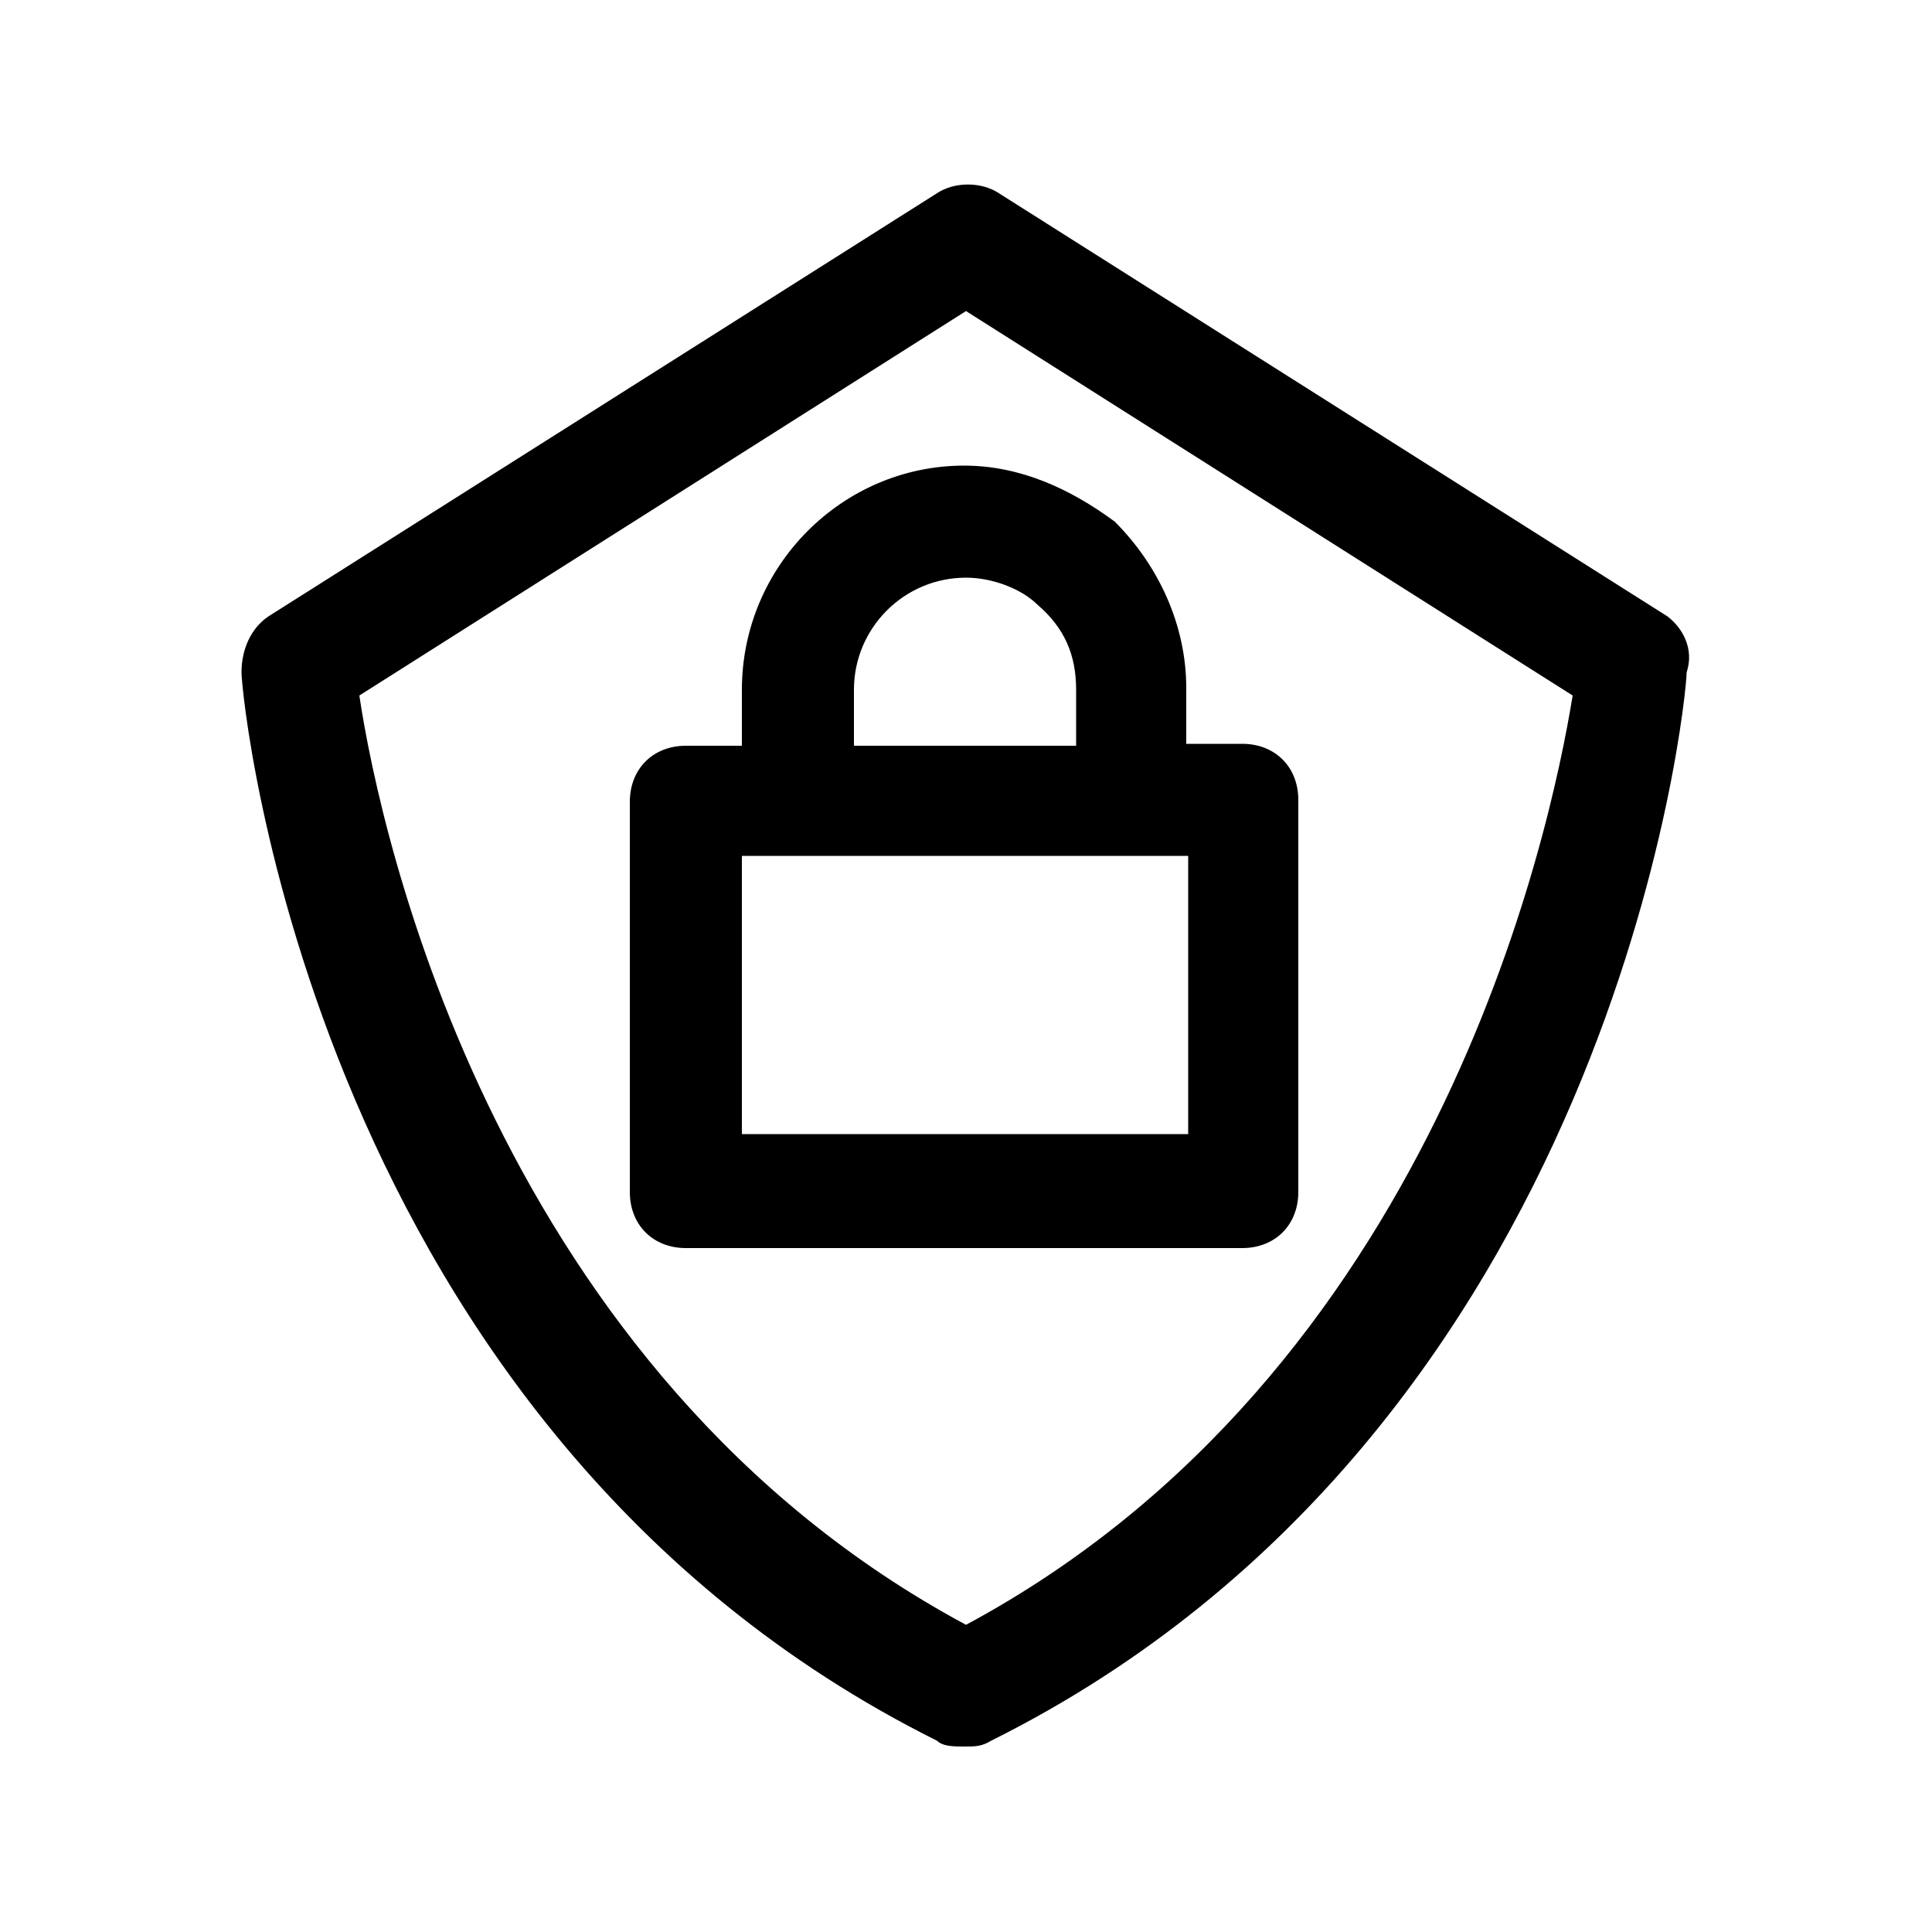
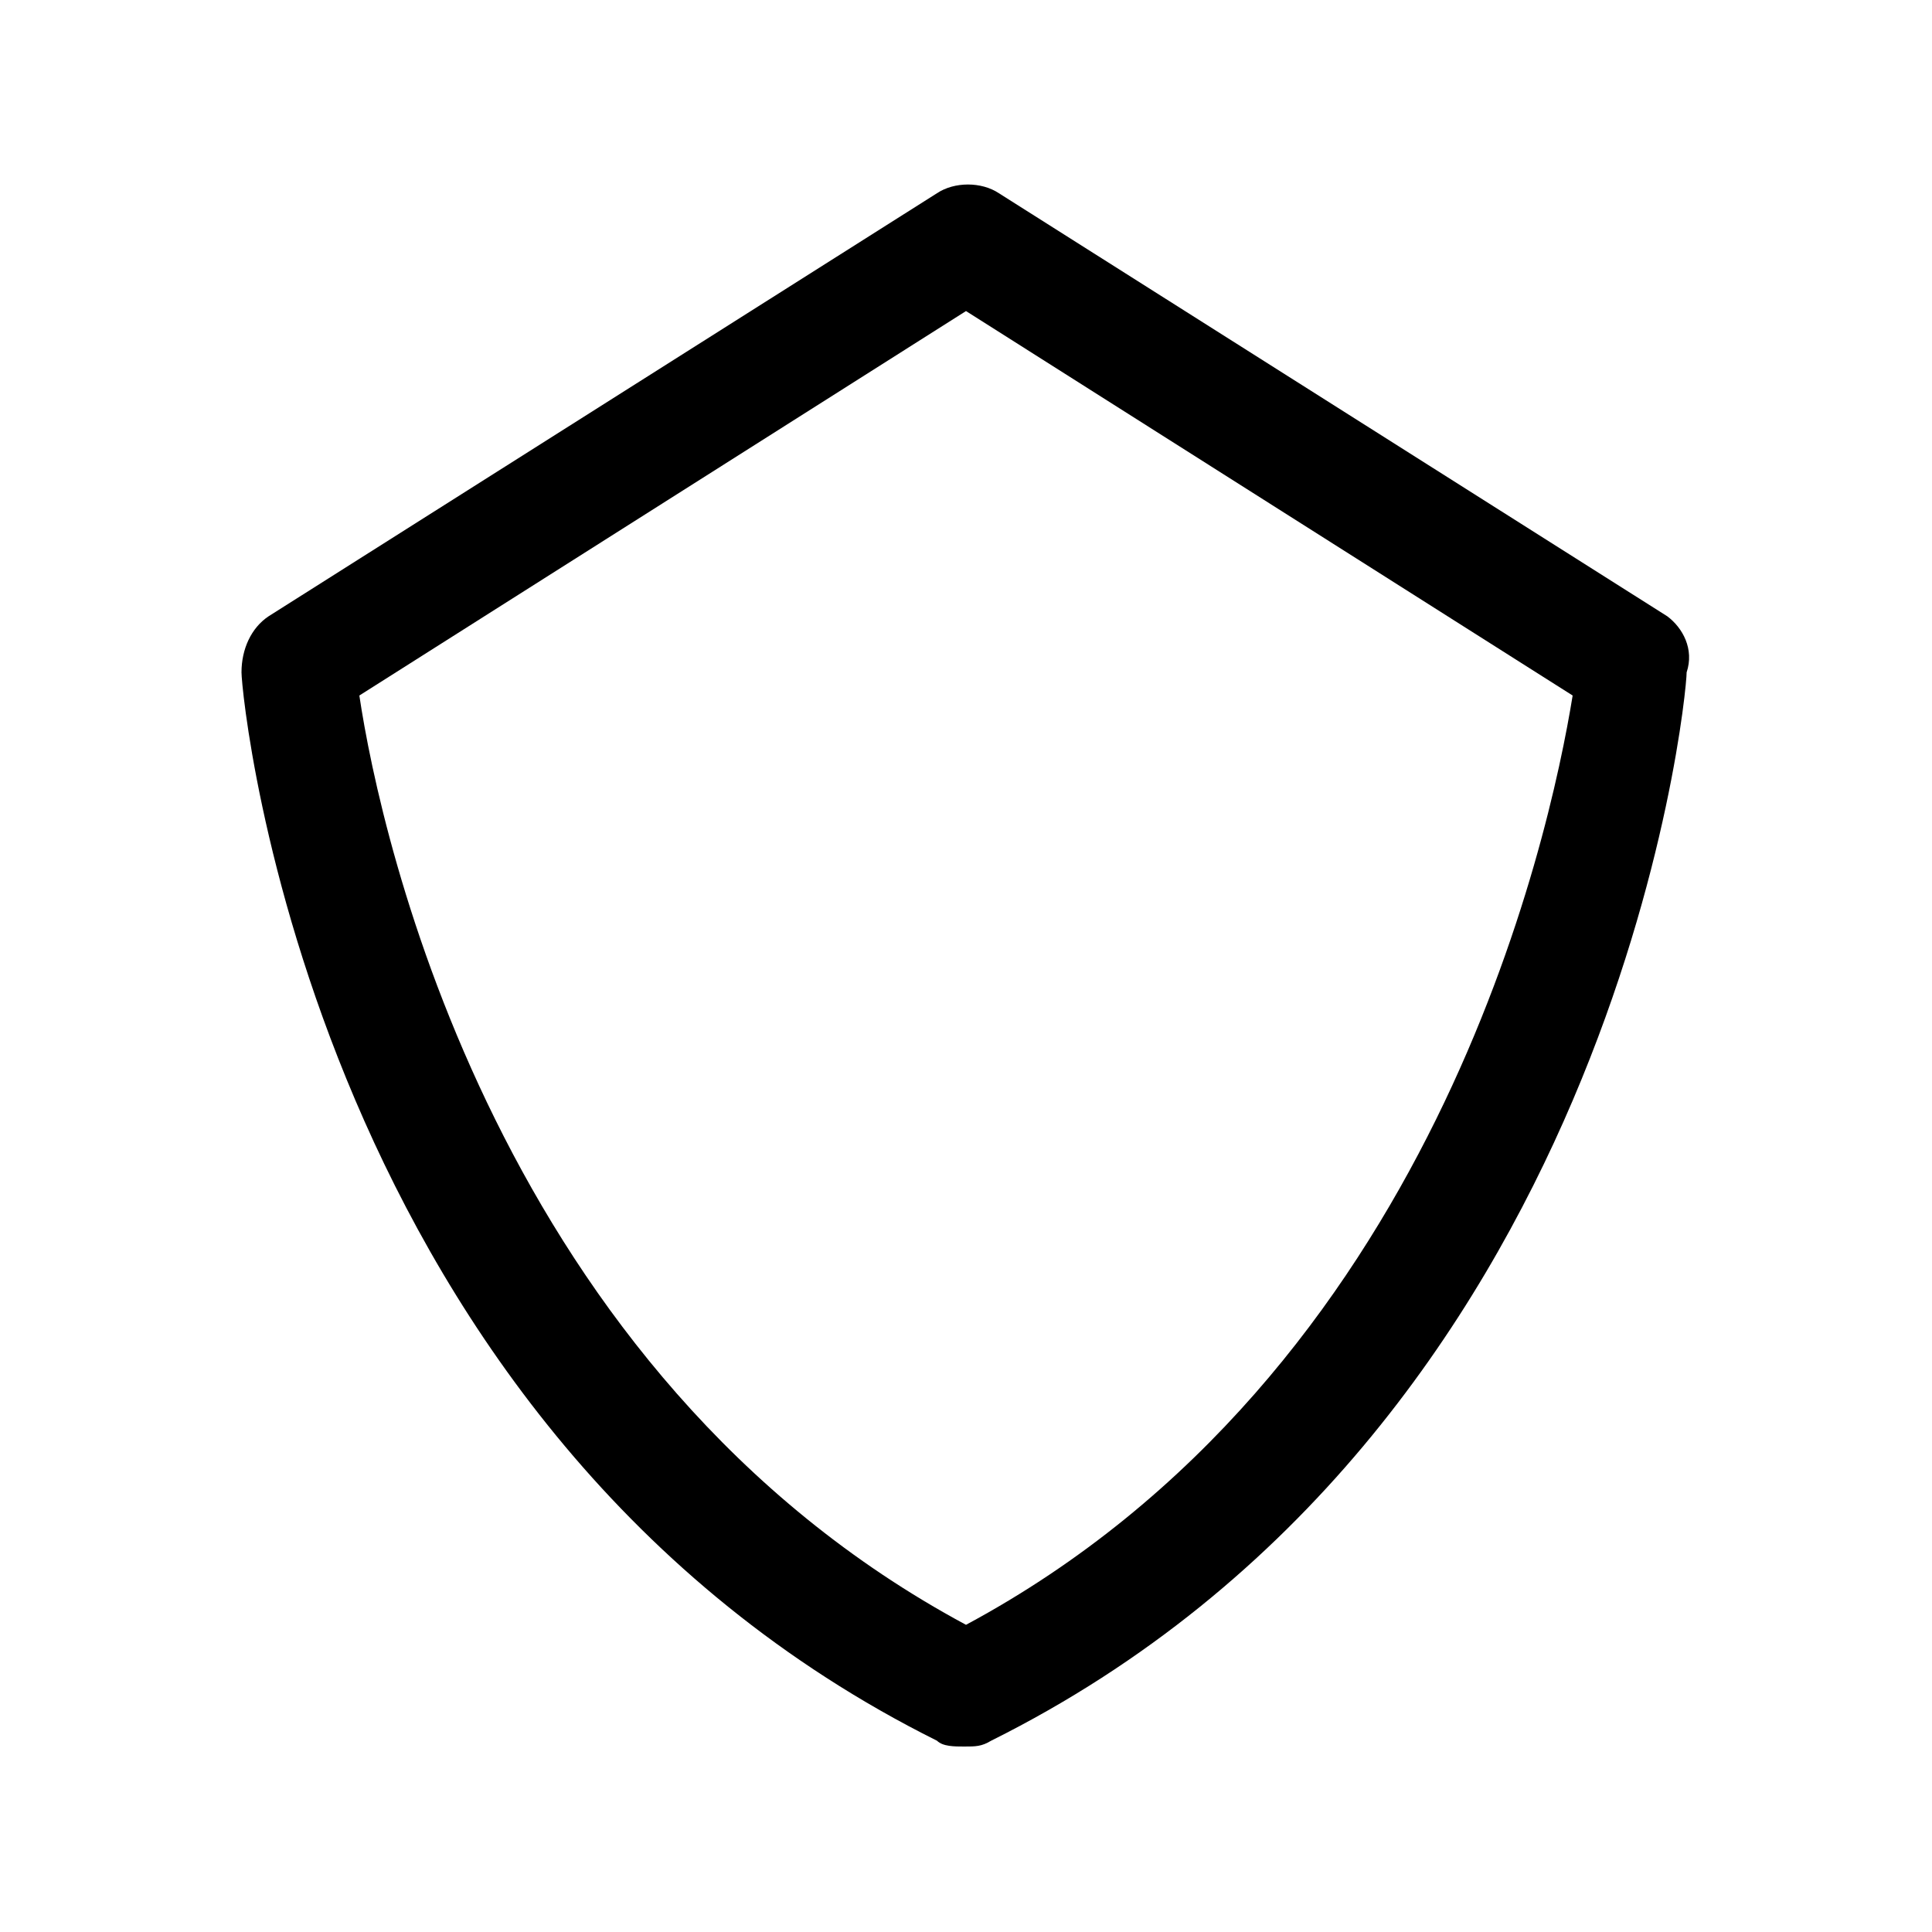
<svg xmlns="http://www.w3.org/2000/svg" version="1.1" id="Layer_1" x="0px" y="0px" viewBox="0 0 100 100" style="enable-background:new 0 0 100 100;" xml:space="preserve">
  <g>
    <g>
      <path d="M86.3,31.9L51.7,10c-0.9-0.6-2.3-0.6-3.2,0L13.9,31.9c-0.9,0.6-1.4,1.7-1.4,2.9c0,1.4,3.7,39.2,36,55.3 c0.3,0.3,0.9,0.3,1.4,0.3c0.6,0,0.9,0,1.4-0.3c32.3-16.1,36-53.9,36-55.3C87.7,33.6,87.1,32.5,86.3,31.9z M50,84.1 C25.8,71.1,19.7,43.4,18.6,36L50,16.1L81.4,36C80.2,43.4,74.2,71.1,50,84.1z" />
-       <path d="M38.4,35.7v2.9h-2.9c-1.7,0-2.9,1.2-2.9,2.9v20.2c0,1.7,1.2,2.9,2.9,2.9h28.8c1.7,0,2.9-1.2,2.9-2.9V41.4 c0-1.7-1.2-2.9-2.9-2.9h-2.9v-2.9c0-3.2-1.4-6.3-3.7-8.6c-2.3-1.7-4.9-2.9-7.8-2.9C43.6,24.1,38.4,29.3,38.4,35.7z M61.5,58.7 H38.4V44.3h23.1V58.7z M55.7,35.7v2.9H44.2v-2.9c0-3.2,2.6-5.8,5.8-5.8c1.4,0,2.9,0.6,3.7,1.4C55.1,32.5,55.7,33.9,55.7,35.7z" />
    </g>
  </g>
</svg>